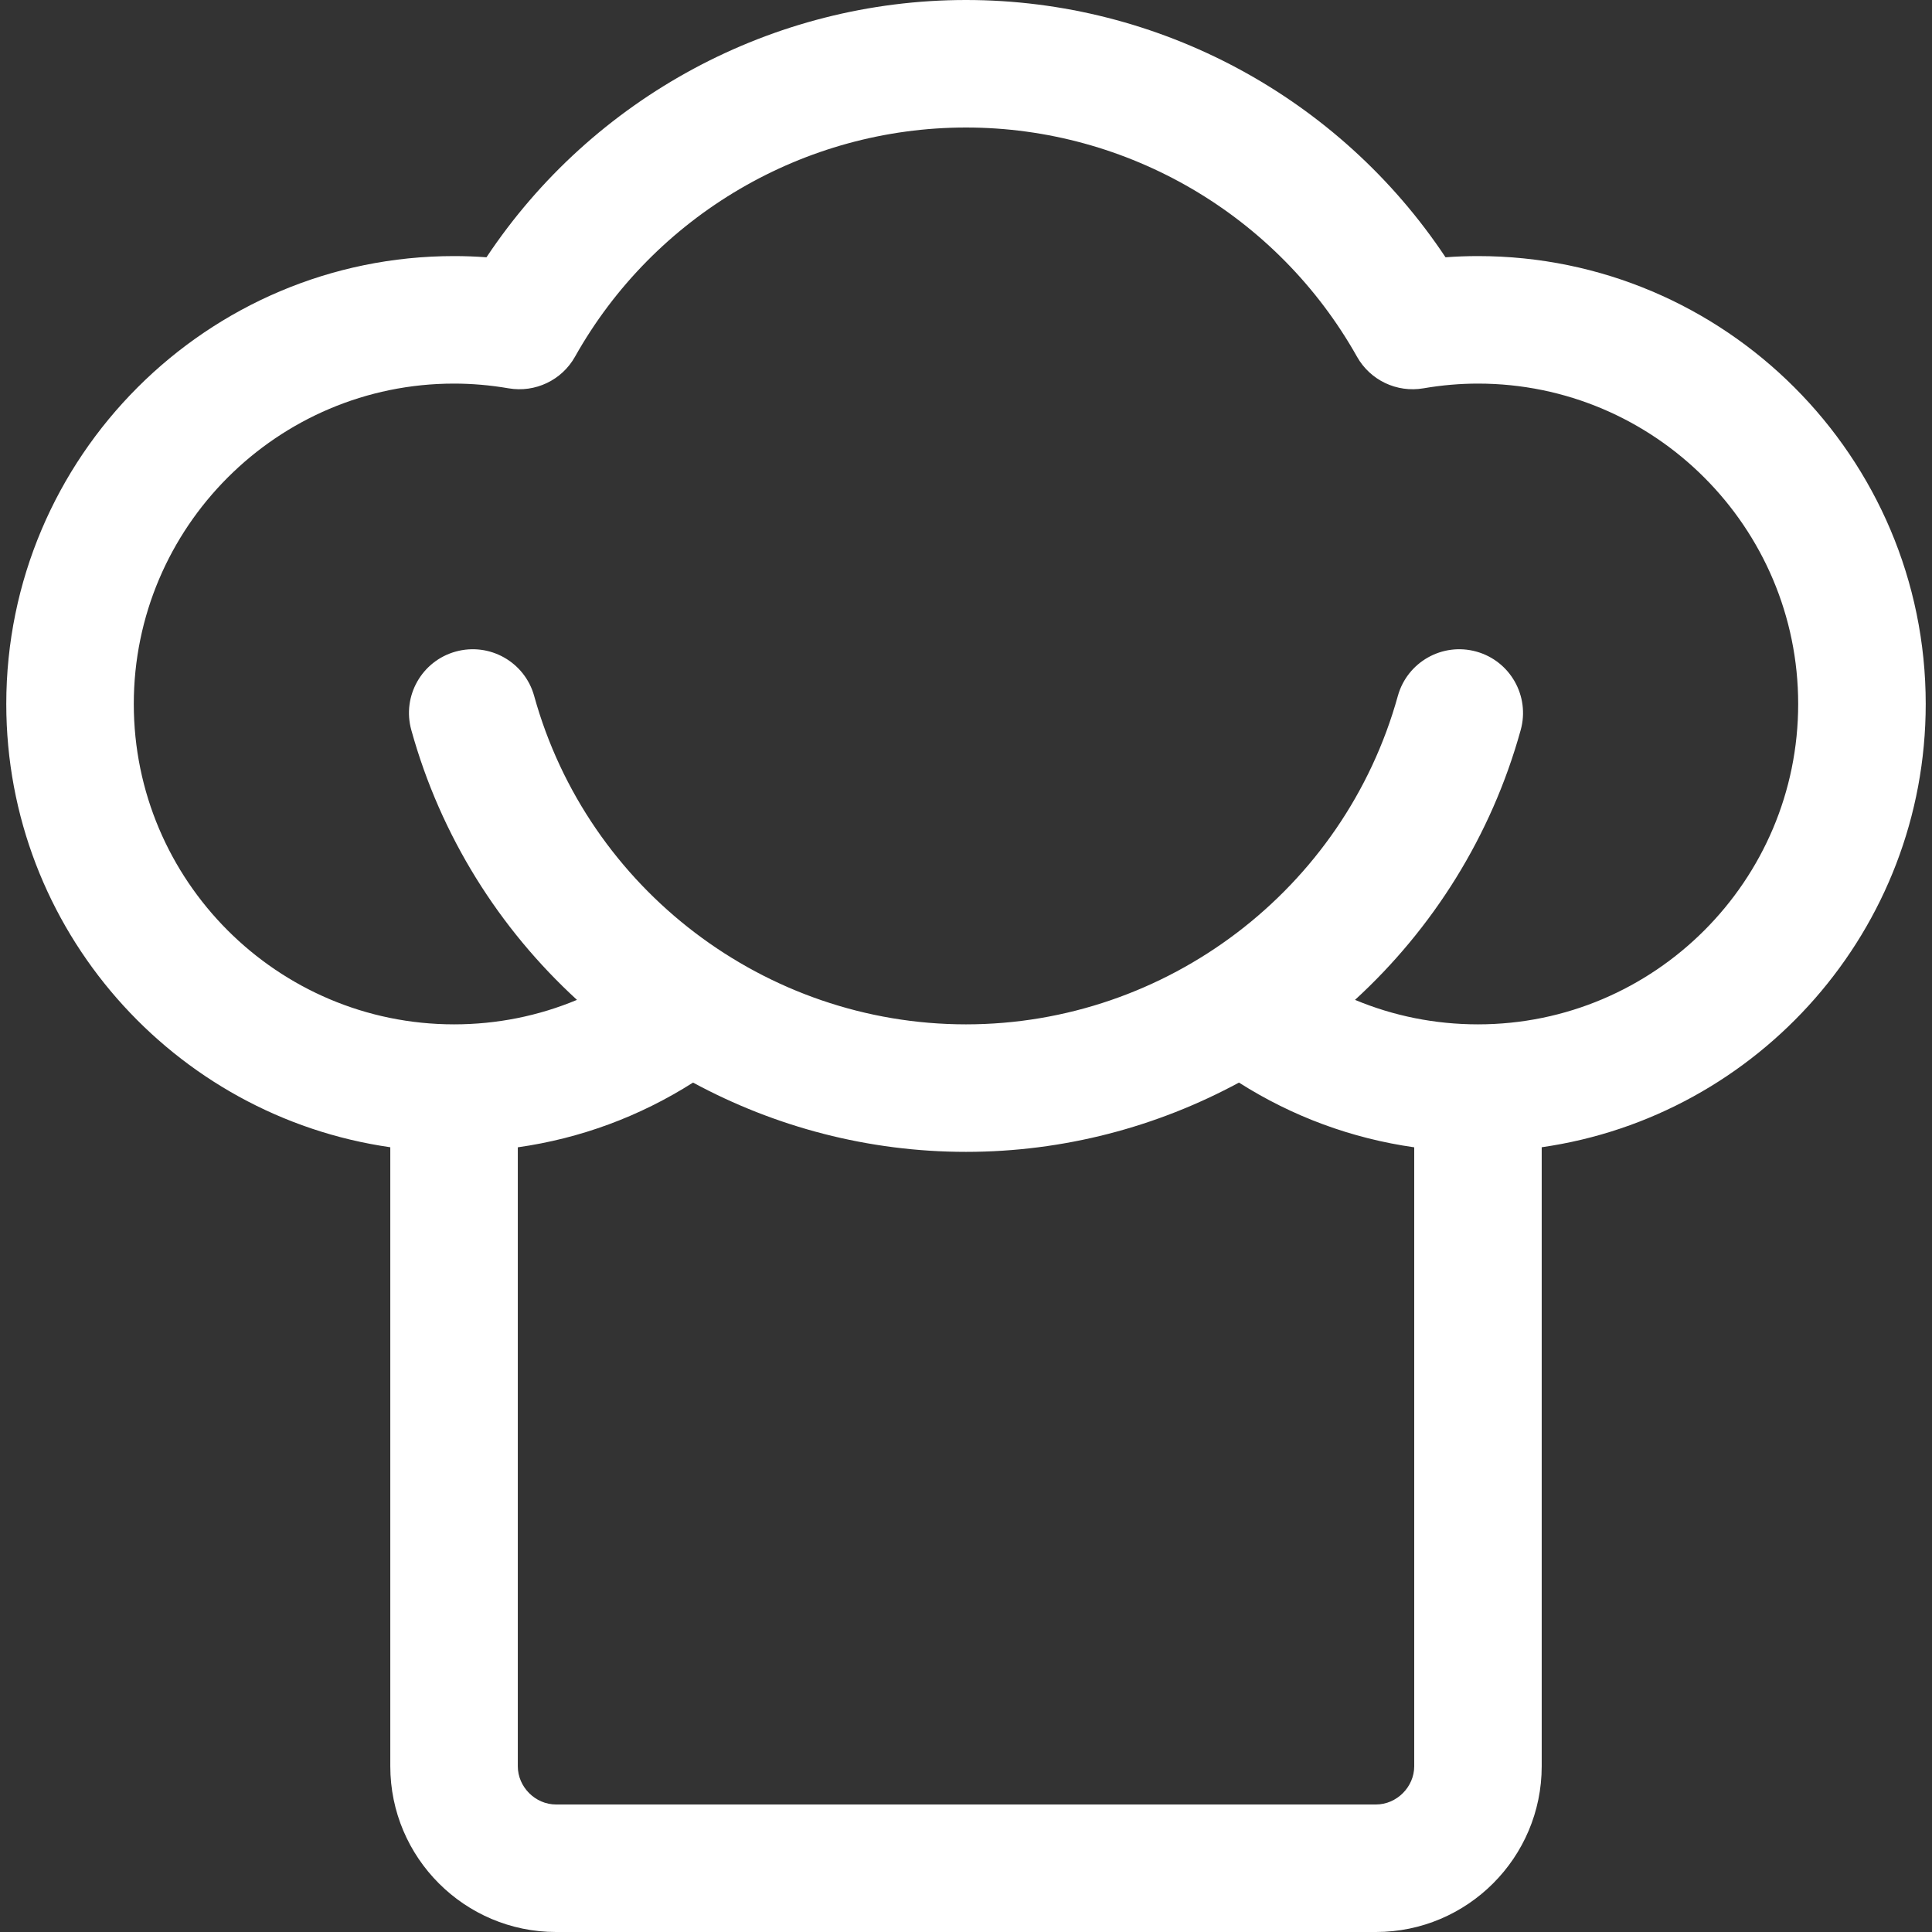
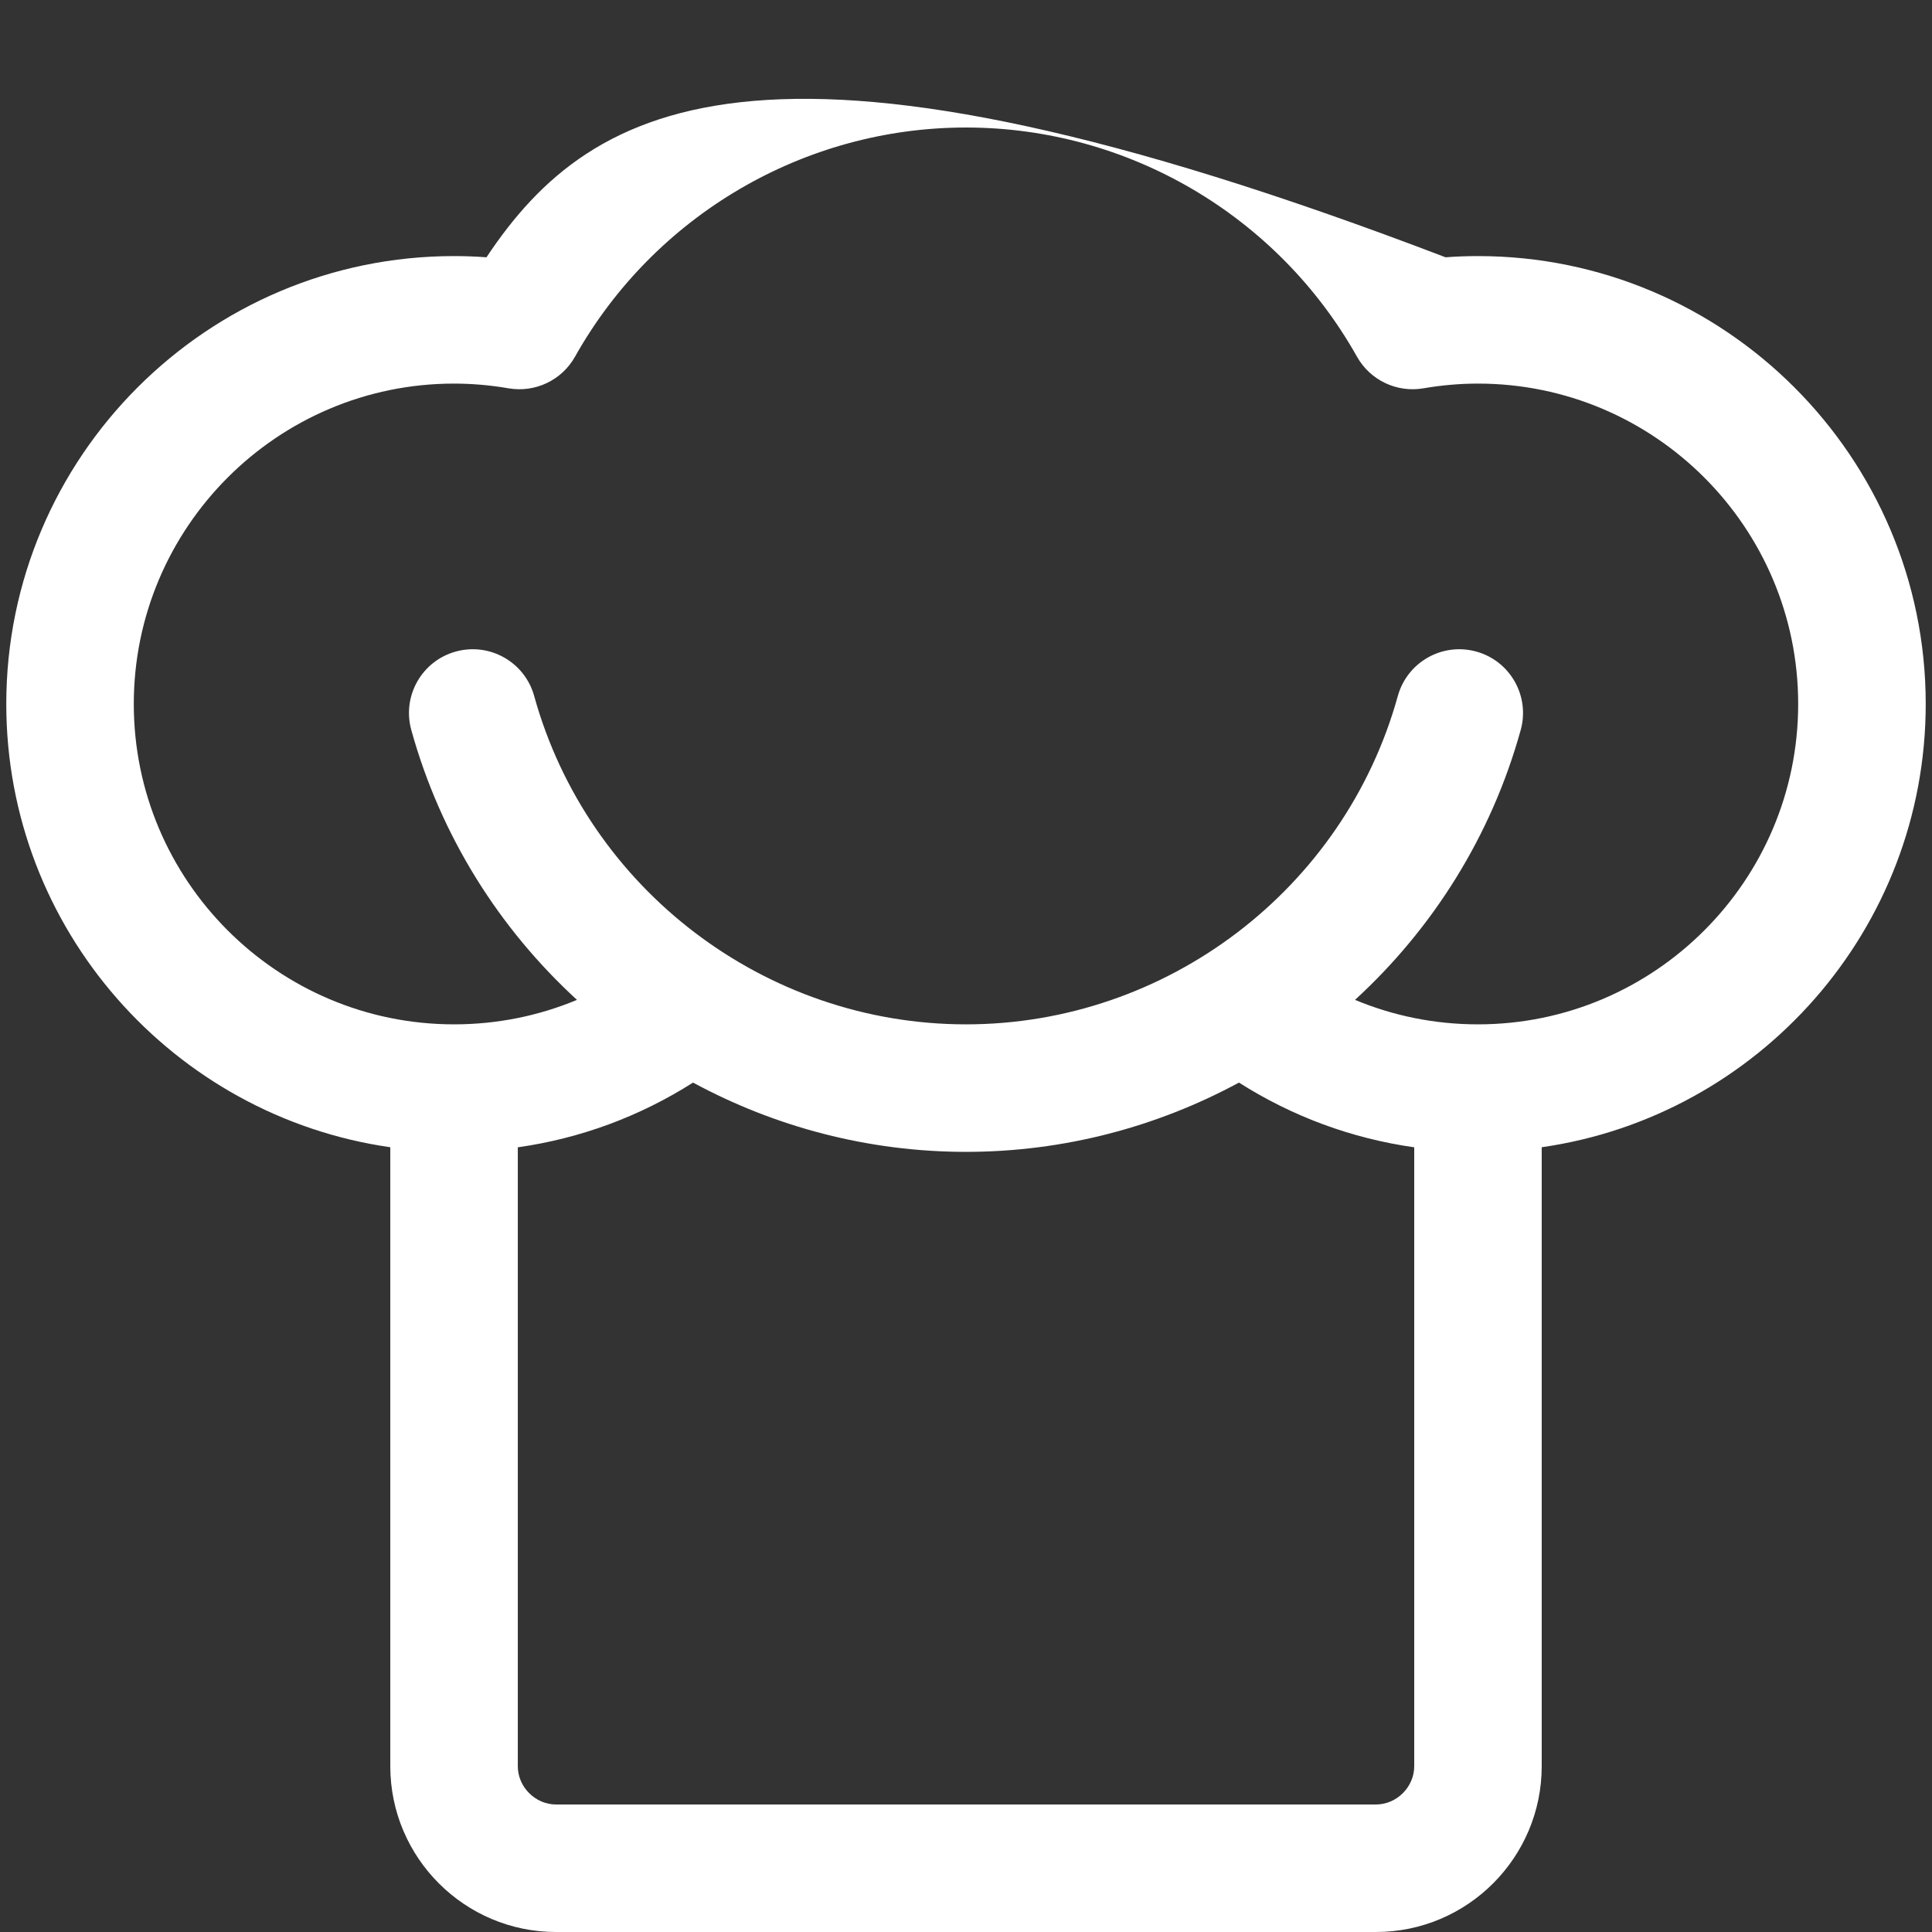
<svg xmlns="http://www.w3.org/2000/svg" width="64" height="64" viewBox="0 0 64 64" fill="none">
  <rect x="0" y="0" width="64" height="64" fill="#333333" stroke="none" />
-   <path d="M63.792 23.32C63.792 15.139 57.138 8.483 48.96 8.483C48.604 8.483 48.245 8.496 47.885 8.523C44.366 3.232 38.403 0 32 0C25.597 0 19.635 3.232 16.115 8.523C15.755 8.496 15.396 8.483 15.041 8.483C6.862 8.483 0.208 15.139 0.208 23.32C0.208 30.784 5.747 36.975 12.929 38.004V58.509C12.929 61.537 15.392 64 18.419 64H45.581C48.608 64 51.071 61.537 51.071 58.509V38.004C58.253 36.975 63.792 30.784 63.792 23.32ZM45.581 59.776H18.42C17.733 59.776 17.153 59.196 17.153 58.509V38.006C19.222 37.713 21.186 36.988 22.958 35.862C25.676 37.332 28.767 38.157 32 38.157C35.233 38.157 38.324 37.332 41.042 35.862C42.814 36.988 44.779 37.713 46.848 38.006V58.509C46.848 59.196 46.267 59.776 45.581 59.776ZM48.96 33.933C47.538 33.933 46.164 33.655 44.887 33.122C47.457 30.765 49.4 27.703 50.375 24.183C50.687 23.059 50.028 21.895 48.904 21.584C47.78 21.273 46.617 21.931 46.305 23.055C44.53 29.46 38.648 33.933 32 33.933C25.352 33.933 19.47 29.46 17.695 23.055C17.384 21.931 16.221 21.273 15.096 21.584C13.972 21.895 13.313 23.059 13.625 24.183C14.6 27.703 16.543 30.766 19.113 33.122C17.836 33.655 16.462 33.933 15.041 33.933C9.191 33.933 4.432 29.172 4.432 23.32C4.432 17.468 9.191 12.707 15.041 12.707C15.632 12.707 16.241 12.759 16.85 12.864C17.73 13.014 18.611 12.595 19.048 11.816C21.678 7.133 26.641 4.224 32 4.224C37.358 4.224 42.321 7.133 44.952 11.816C45.389 12.595 46.27 13.014 47.15 12.864C47.759 12.759 48.368 12.707 48.959 12.707C54.809 12.707 59.567 17.468 59.567 23.32C59.568 29.172 54.809 33.933 48.96 33.933Z" fill="white" />
+   <path d="M63.792 23.32C63.792 15.139 57.138 8.483 48.96 8.483C48.604 8.483 48.245 8.496 47.885 8.523C25.597 0 19.635 3.232 16.115 8.523C15.755 8.496 15.396 8.483 15.041 8.483C6.862 8.483 0.208 15.139 0.208 23.32C0.208 30.784 5.747 36.975 12.929 38.004V58.509C12.929 61.537 15.392 64 18.419 64H45.581C48.608 64 51.071 61.537 51.071 58.509V38.004C58.253 36.975 63.792 30.784 63.792 23.32ZM45.581 59.776H18.42C17.733 59.776 17.153 59.196 17.153 58.509V38.006C19.222 37.713 21.186 36.988 22.958 35.862C25.676 37.332 28.767 38.157 32 38.157C35.233 38.157 38.324 37.332 41.042 35.862C42.814 36.988 44.779 37.713 46.848 38.006V58.509C46.848 59.196 46.267 59.776 45.581 59.776ZM48.96 33.933C47.538 33.933 46.164 33.655 44.887 33.122C47.457 30.765 49.4 27.703 50.375 24.183C50.687 23.059 50.028 21.895 48.904 21.584C47.78 21.273 46.617 21.931 46.305 23.055C44.53 29.46 38.648 33.933 32 33.933C25.352 33.933 19.47 29.46 17.695 23.055C17.384 21.931 16.221 21.273 15.096 21.584C13.972 21.895 13.313 23.059 13.625 24.183C14.6 27.703 16.543 30.766 19.113 33.122C17.836 33.655 16.462 33.933 15.041 33.933C9.191 33.933 4.432 29.172 4.432 23.32C4.432 17.468 9.191 12.707 15.041 12.707C15.632 12.707 16.241 12.759 16.85 12.864C17.73 13.014 18.611 12.595 19.048 11.816C21.678 7.133 26.641 4.224 32 4.224C37.358 4.224 42.321 7.133 44.952 11.816C45.389 12.595 46.27 13.014 47.15 12.864C47.759 12.759 48.368 12.707 48.959 12.707C54.809 12.707 59.567 17.468 59.567 23.32C59.568 29.172 54.809 33.933 48.96 33.933Z" fill="white" />
</svg>